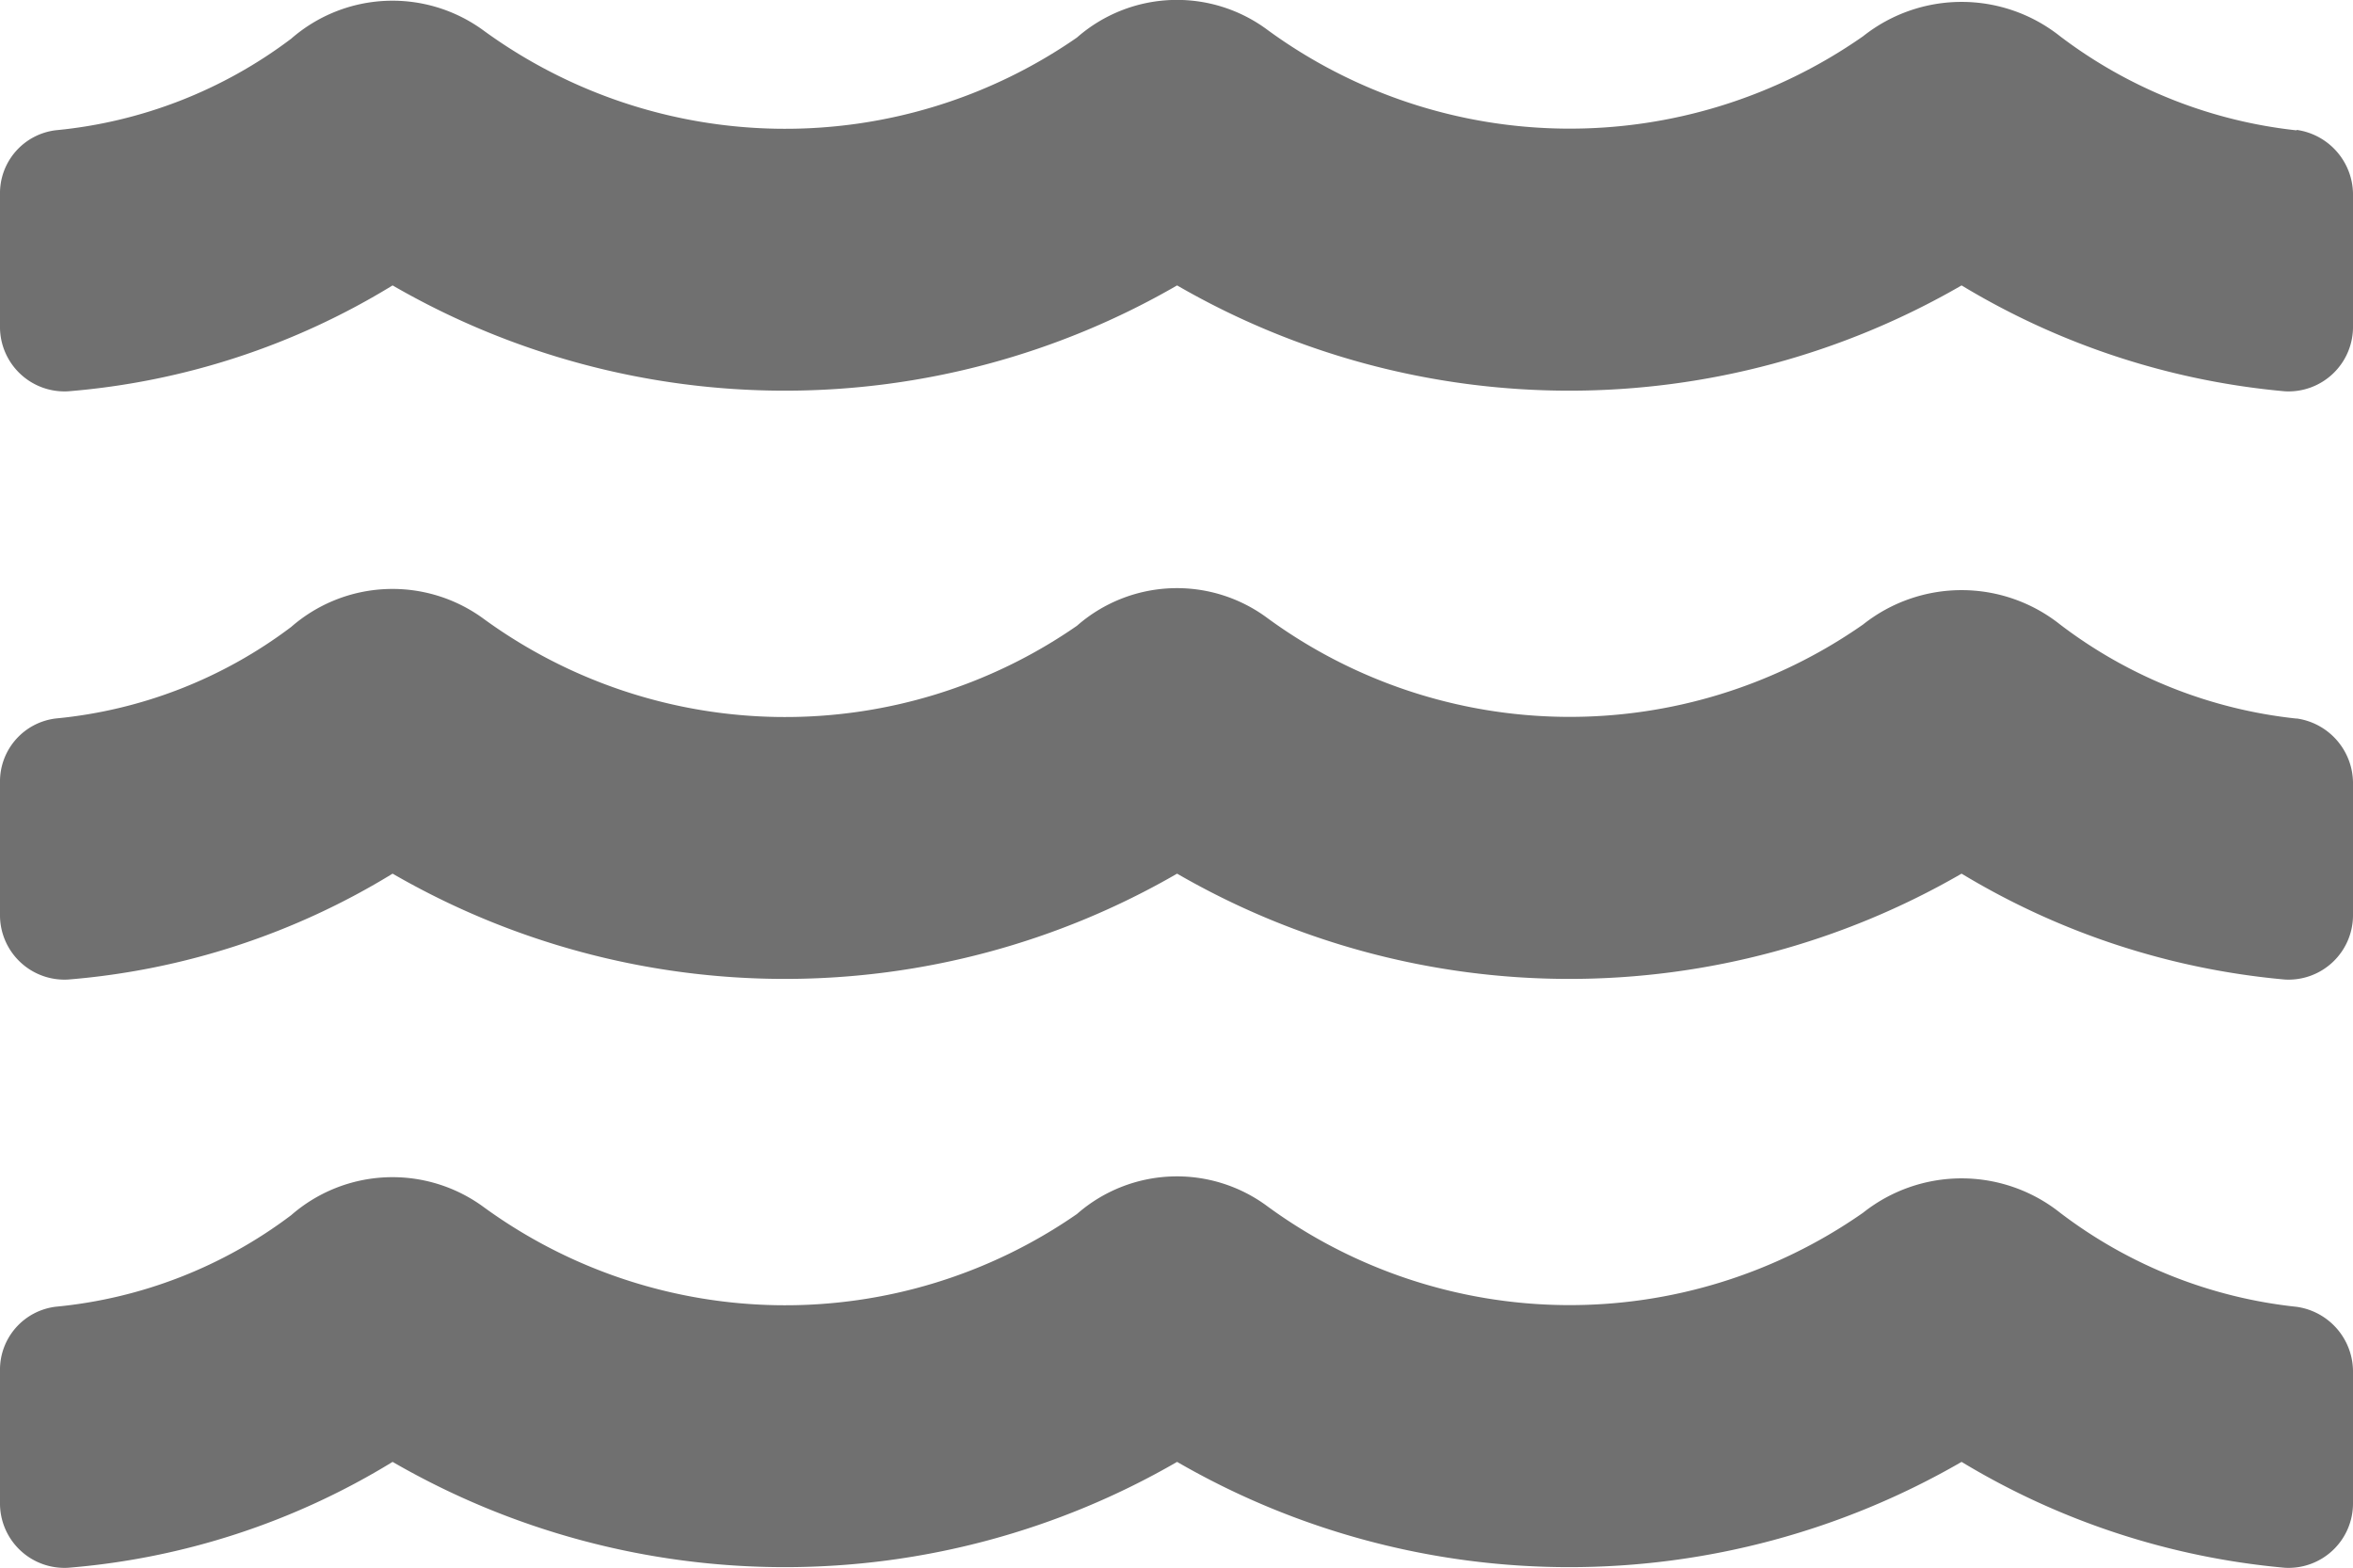
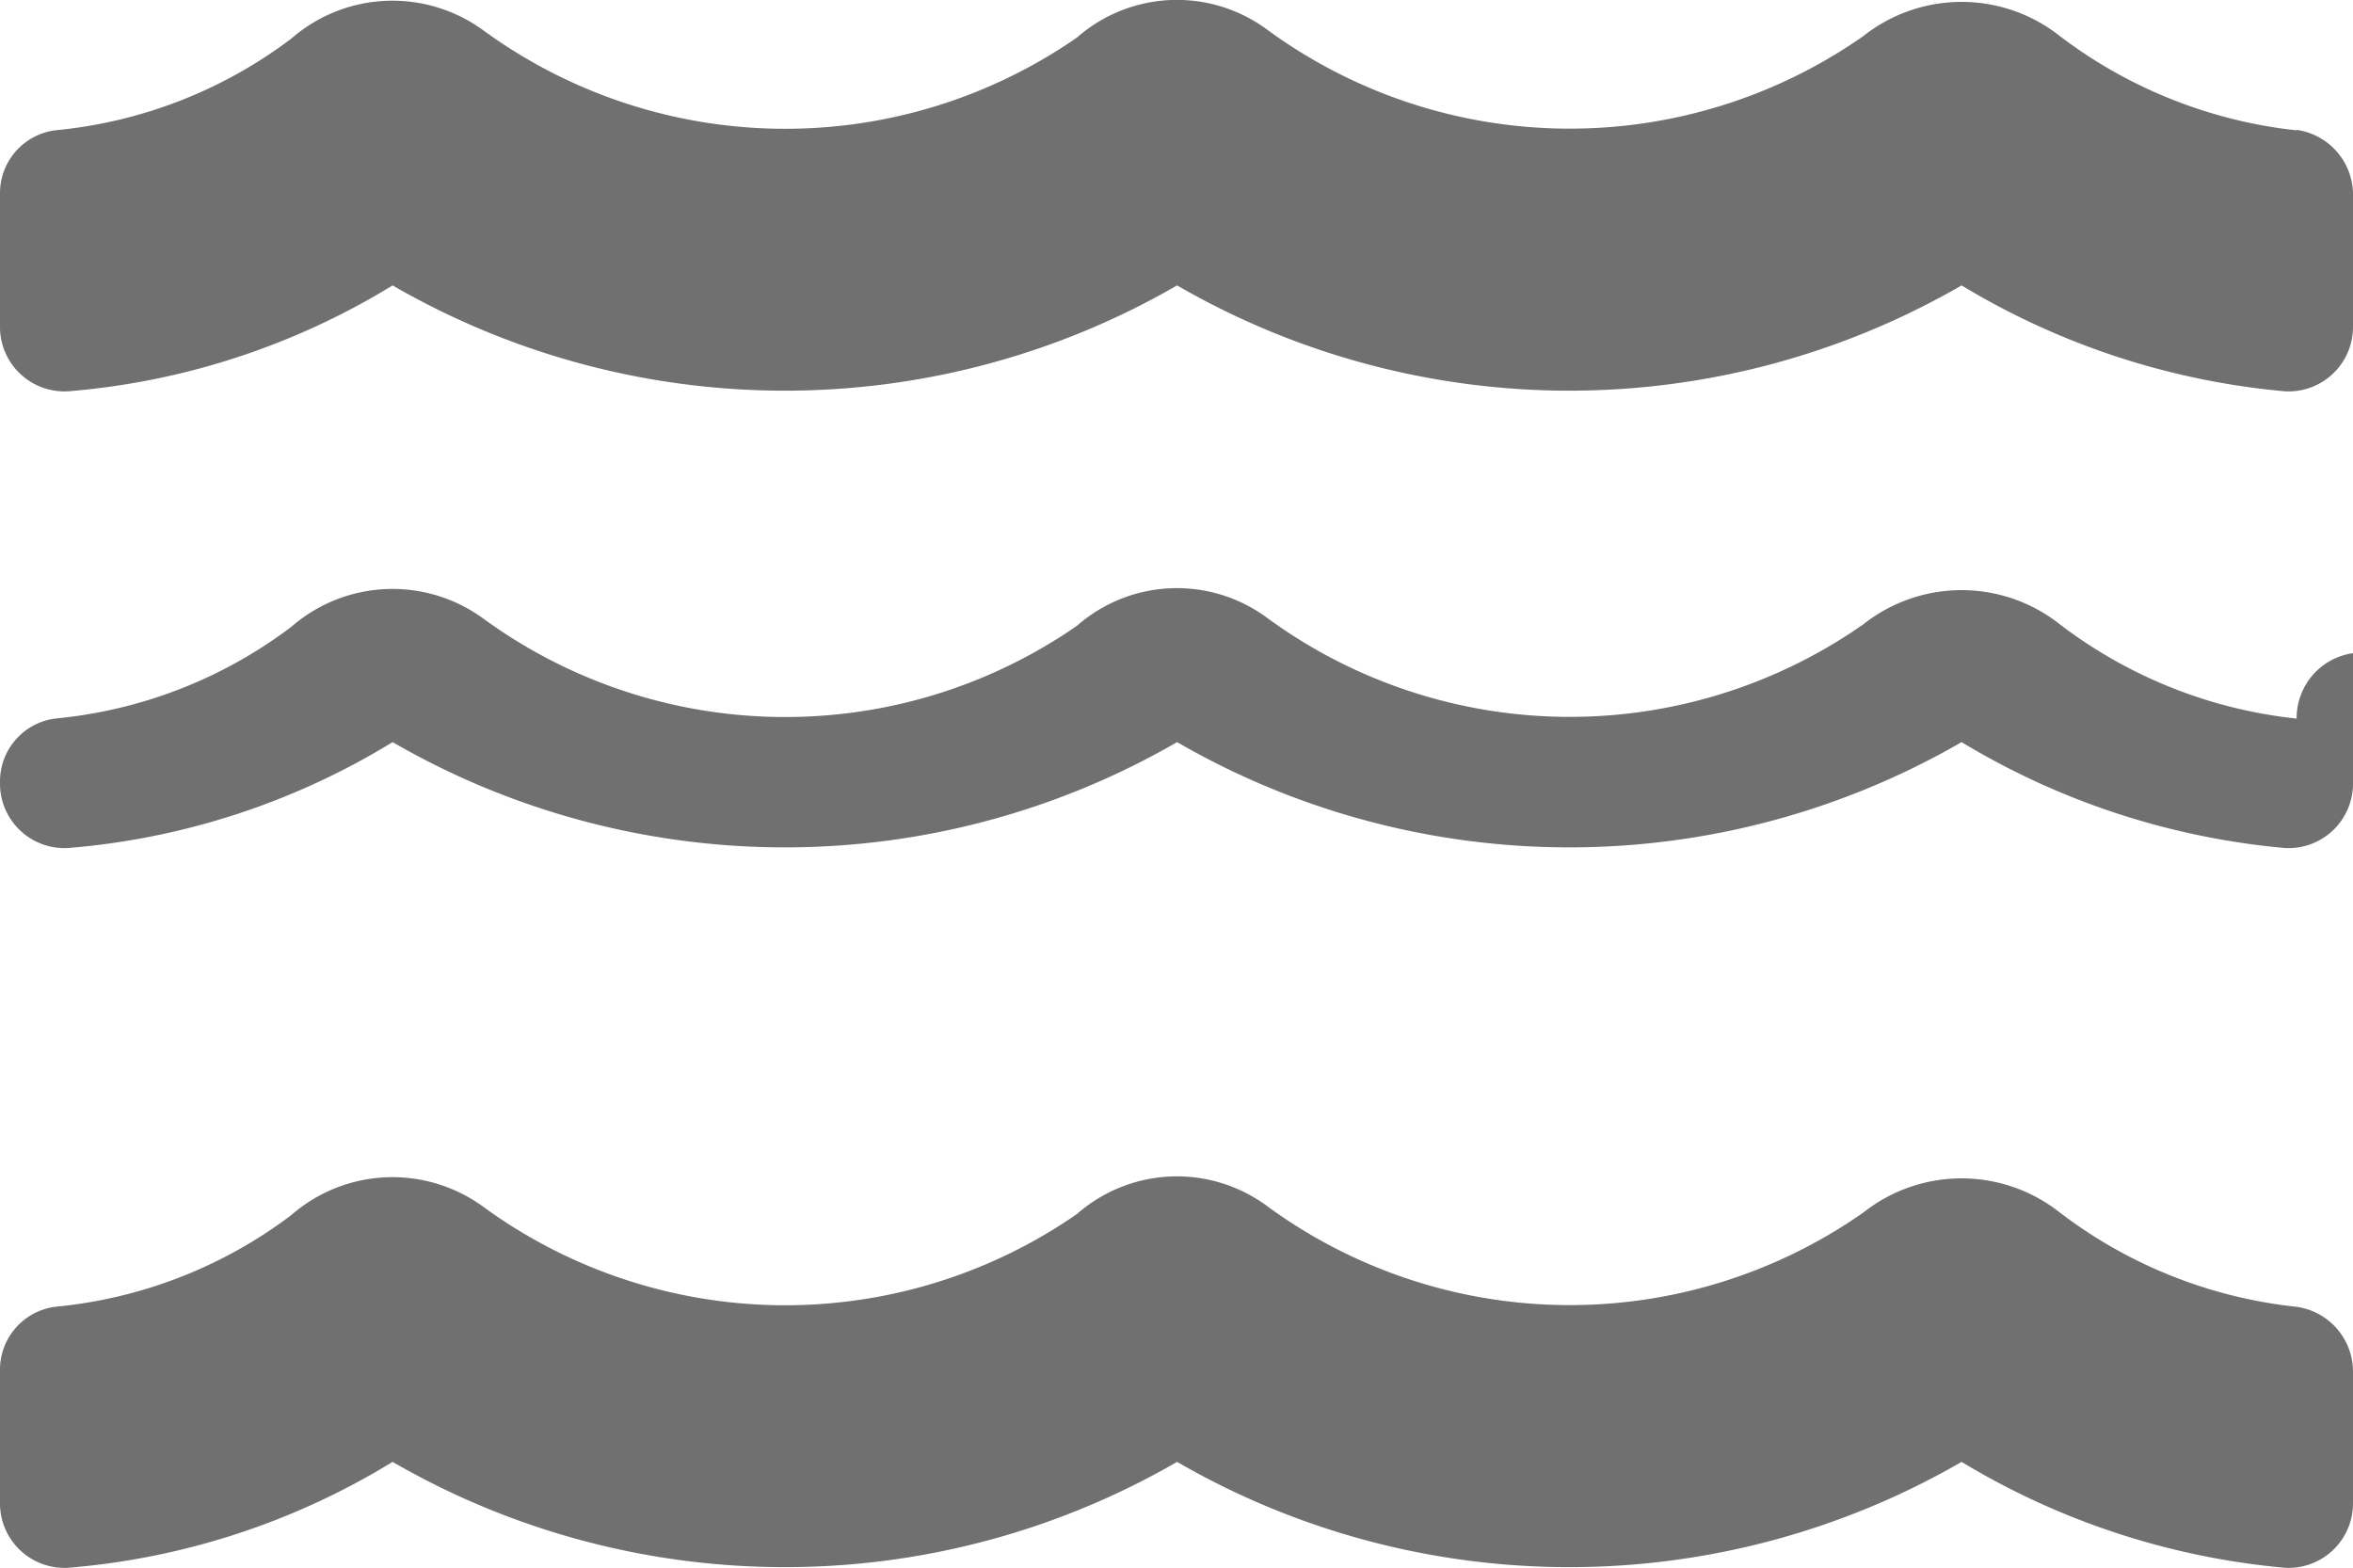
<svg xmlns="http://www.w3.org/2000/svg" width="20" height="13.332" viewBox="0 0 20 13.332">
  <defs>
    <style>.a{fill:#707070;}</style>
  </defs>
-   <path class="a" d="M19.521,75.156a4.011,4.011,0,0,1-2.011-.8,1.346,1.346,0,0,0-1.674,0,4.351,4.351,0,0,1-5.06-.052,1.289,1.289,0,0,0-1.622.063,4.352,4.352,0,0,1-5.043-.059,1.309,1.309,0,0,0-1.636.069,3.938,3.938,0,0,1-2,.778A.539.539,0,0,0,0,75.7v1.118a.548.548,0,0,0,.58.556,6.241,6.241,0,0,0,2.757-.9,6.659,6.659,0,0,0,6.668,0,6.659,6.659,0,0,0,6.668,0,6.42,6.42,0,0,0,2.747.9A.548.548,0,0,0,20,76.82v-1.1A.557.557,0,0,0,19.521,75.156Zm0-5a4.011,4.011,0,0,1-2.011-.8,1.346,1.346,0,0,0-1.674,0,4.351,4.351,0,0,1-5.06-.052,1.289,1.289,0,0,0-1.622.063,4.352,4.352,0,0,1-5.043-.059,1.309,1.309,0,0,0-1.636.069,3.938,3.938,0,0,1-2,.778A.539.539,0,0,0,0,70.7v1.118a.548.548,0,0,0,.58.556,6.242,6.242,0,0,0,2.757-.9,6.659,6.659,0,0,0,6.668,0,6.659,6.659,0,0,0,6.668,0,6.42,6.42,0,0,0,2.747.9.548.548,0,0,0,.58-.556v-1.1A.557.557,0,0,0,19.521,70.155Zm0-5a4.043,4.043,0,0,1-2.011-.8,1.346,1.346,0,0,0-1.674,0,4.351,4.351,0,0,1-5.06-.052,1.289,1.289,0,0,0-1.622.063,4.352,4.352,0,0,1-5.043-.059,1.309,1.309,0,0,0-1.636.069,3.938,3.938,0,0,1-2,.778A.539.539,0,0,0,0,65.7v1.118a.548.548,0,0,0,.58.556,6.242,6.242,0,0,0,2.757-.9,6.659,6.659,0,0,0,6.668,0,6.659,6.659,0,0,0,6.668,0,6.42,6.42,0,0,0,2.747.9.548.548,0,0,0,.58-.556v-1.1a.557.557,0,0,0-.479-.566Z" transform="translate(0 -64.048)" />
+   <path class="a" d="M19.521,75.156a4.011,4.011,0,0,1-2.011-.8,1.346,1.346,0,0,0-1.674,0,4.351,4.351,0,0,1-5.06-.052,1.289,1.289,0,0,0-1.622.063,4.352,4.352,0,0,1-5.043-.059,1.309,1.309,0,0,0-1.636.069,3.938,3.938,0,0,1-2,.778A.539.539,0,0,0,0,75.7v1.118a.548.548,0,0,0,.58.556,6.241,6.241,0,0,0,2.757-.9,6.659,6.659,0,0,0,6.668,0,6.659,6.659,0,0,0,6.668,0,6.42,6.42,0,0,0,2.747.9A.548.548,0,0,0,20,76.82v-1.1A.557.557,0,0,0,19.521,75.156Zm0-5a4.011,4.011,0,0,1-2.011-.8,1.346,1.346,0,0,0-1.674,0,4.351,4.351,0,0,1-5.06-.052,1.289,1.289,0,0,0-1.622.063,4.352,4.352,0,0,1-5.043-.059,1.309,1.309,0,0,0-1.636.069,3.938,3.938,0,0,1-2,.778A.539.539,0,0,0,0,70.7a.548.548,0,0,0,.58.556,6.242,6.242,0,0,0,2.757-.9,6.659,6.659,0,0,0,6.668,0,6.659,6.659,0,0,0,6.668,0,6.42,6.42,0,0,0,2.747.9.548.548,0,0,0,.58-.556v-1.1A.557.557,0,0,0,19.521,70.155Zm0-5a4.043,4.043,0,0,1-2.011-.8,1.346,1.346,0,0,0-1.674,0,4.351,4.351,0,0,1-5.06-.052,1.289,1.289,0,0,0-1.622.063,4.352,4.352,0,0,1-5.043-.059,1.309,1.309,0,0,0-1.636.069,3.938,3.938,0,0,1-2,.778A.539.539,0,0,0,0,65.7v1.118a.548.548,0,0,0,.58.556,6.242,6.242,0,0,0,2.757-.9,6.659,6.659,0,0,0,6.668,0,6.659,6.659,0,0,0,6.668,0,6.42,6.42,0,0,0,2.747.9.548.548,0,0,0,.58-.556v-1.1a.557.557,0,0,0-.479-.566Z" transform="translate(0 -64.048)" />
</svg>